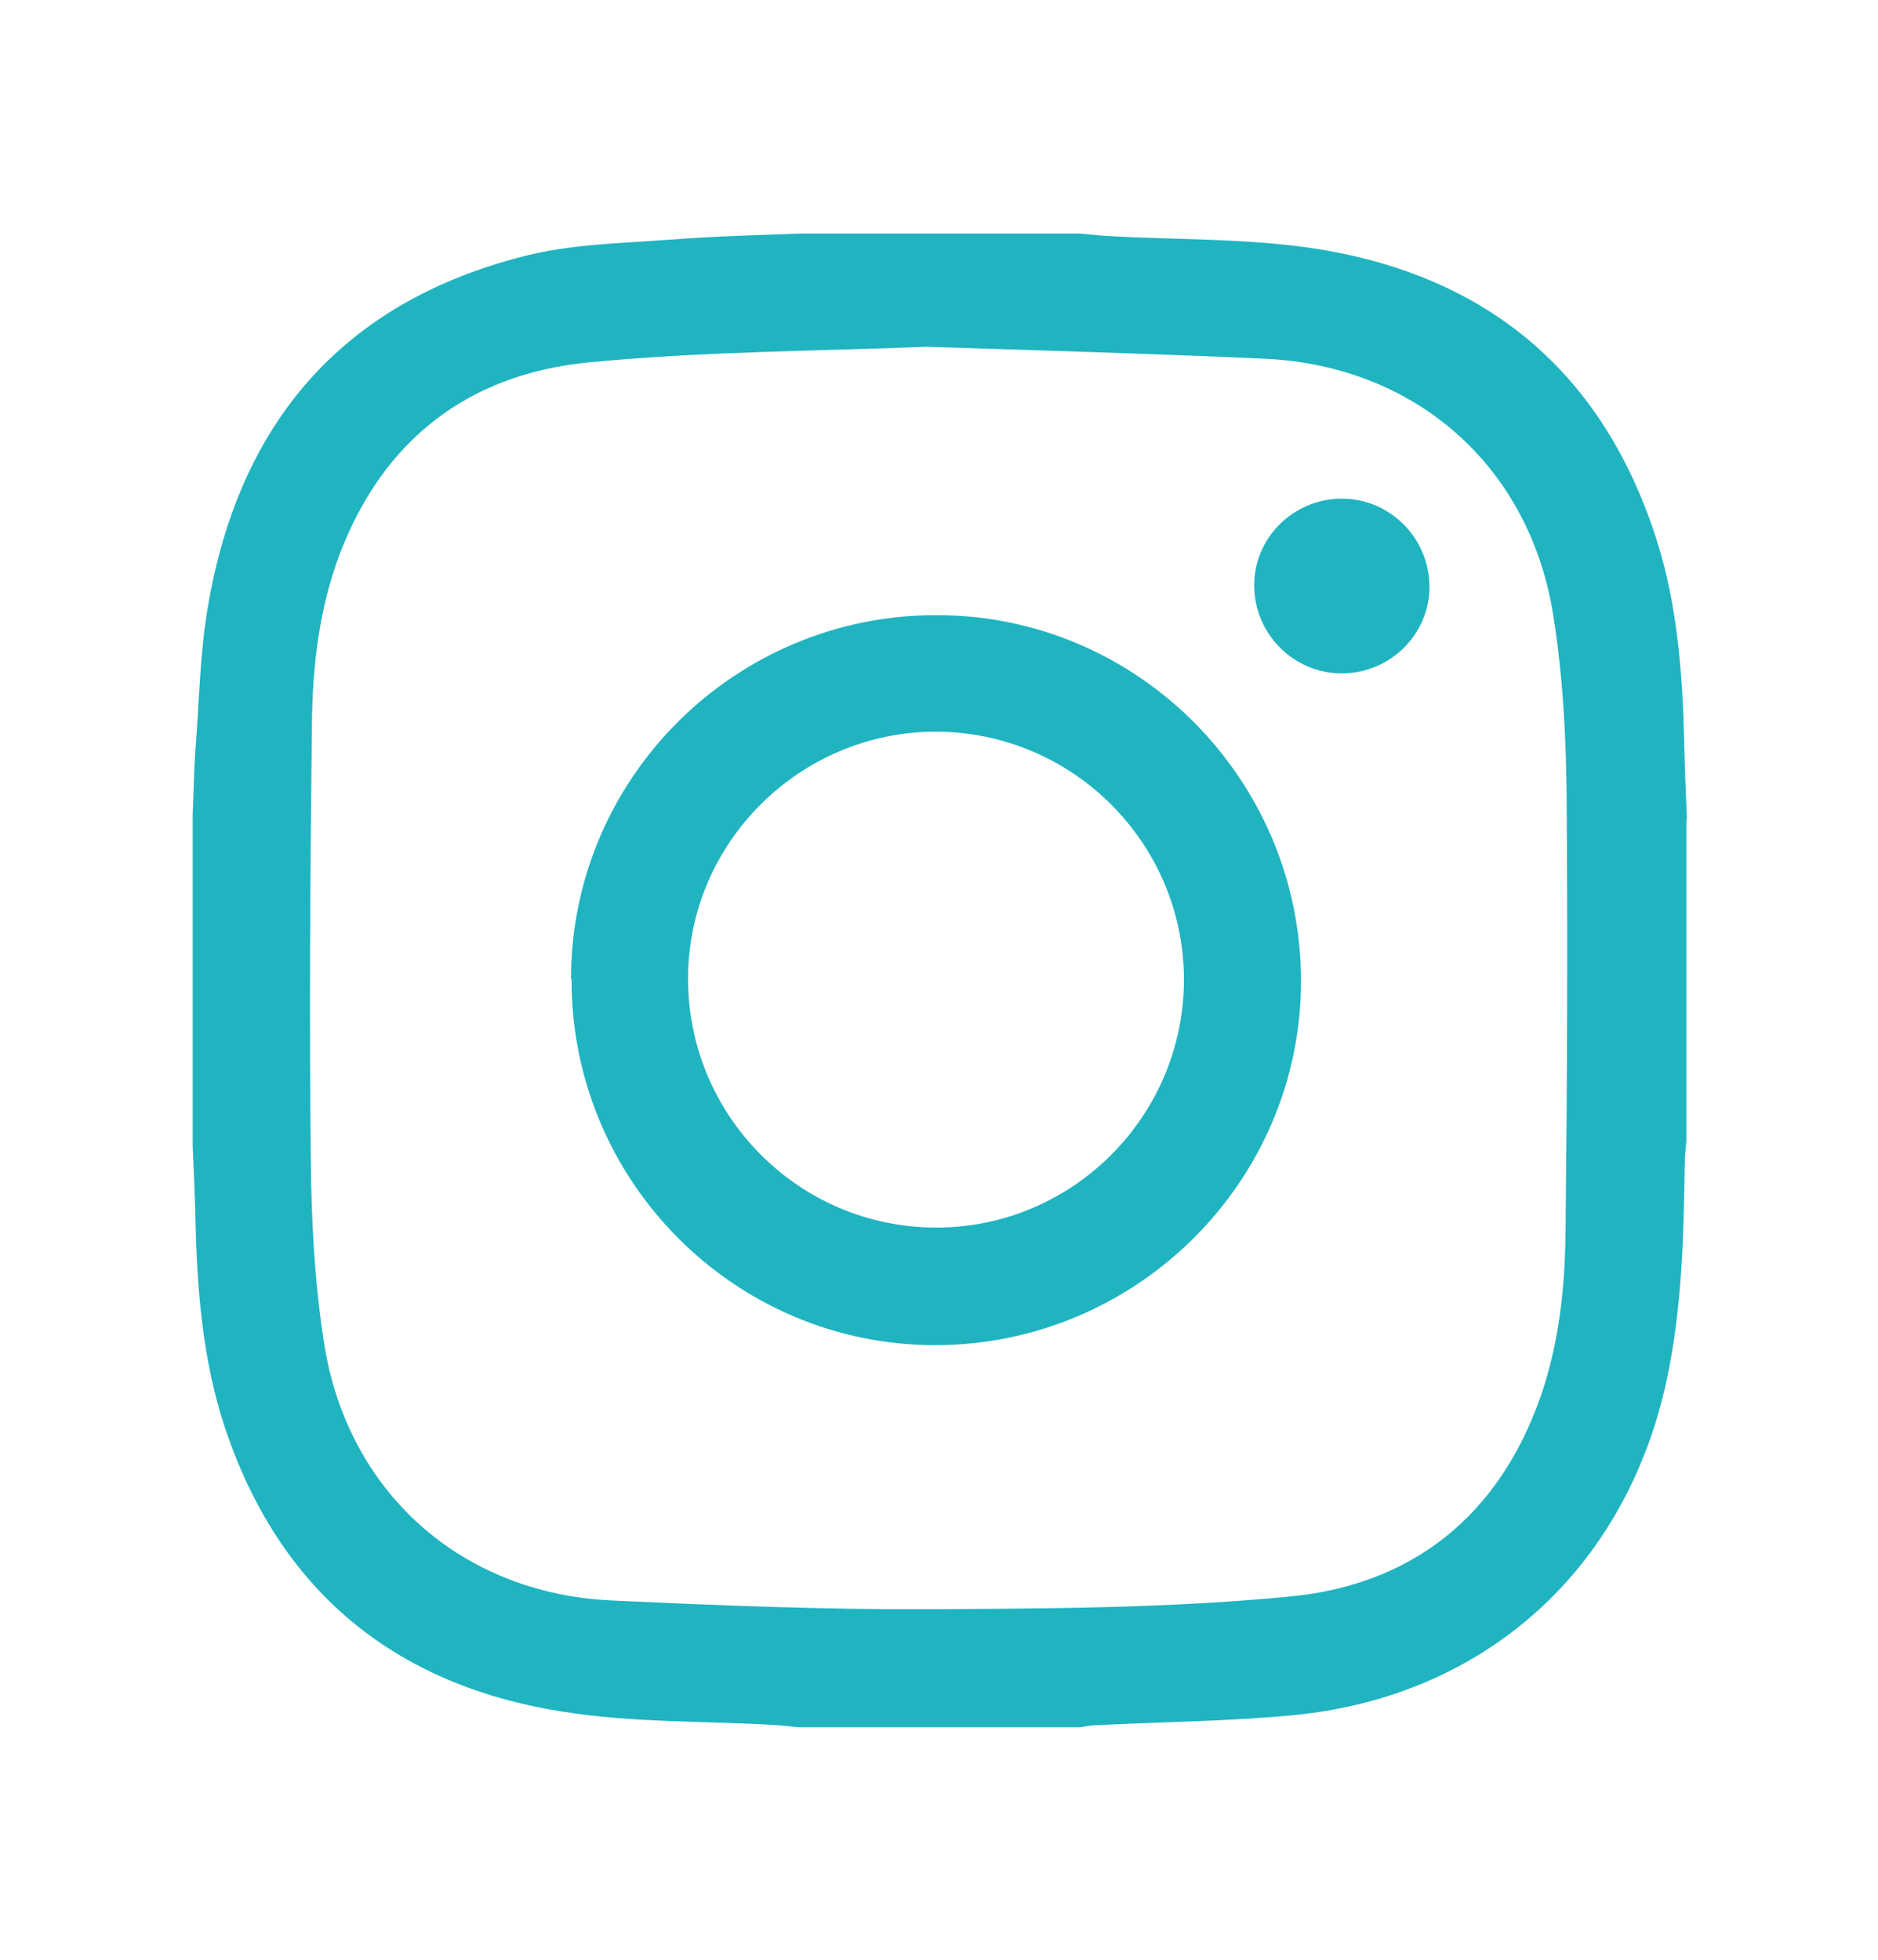
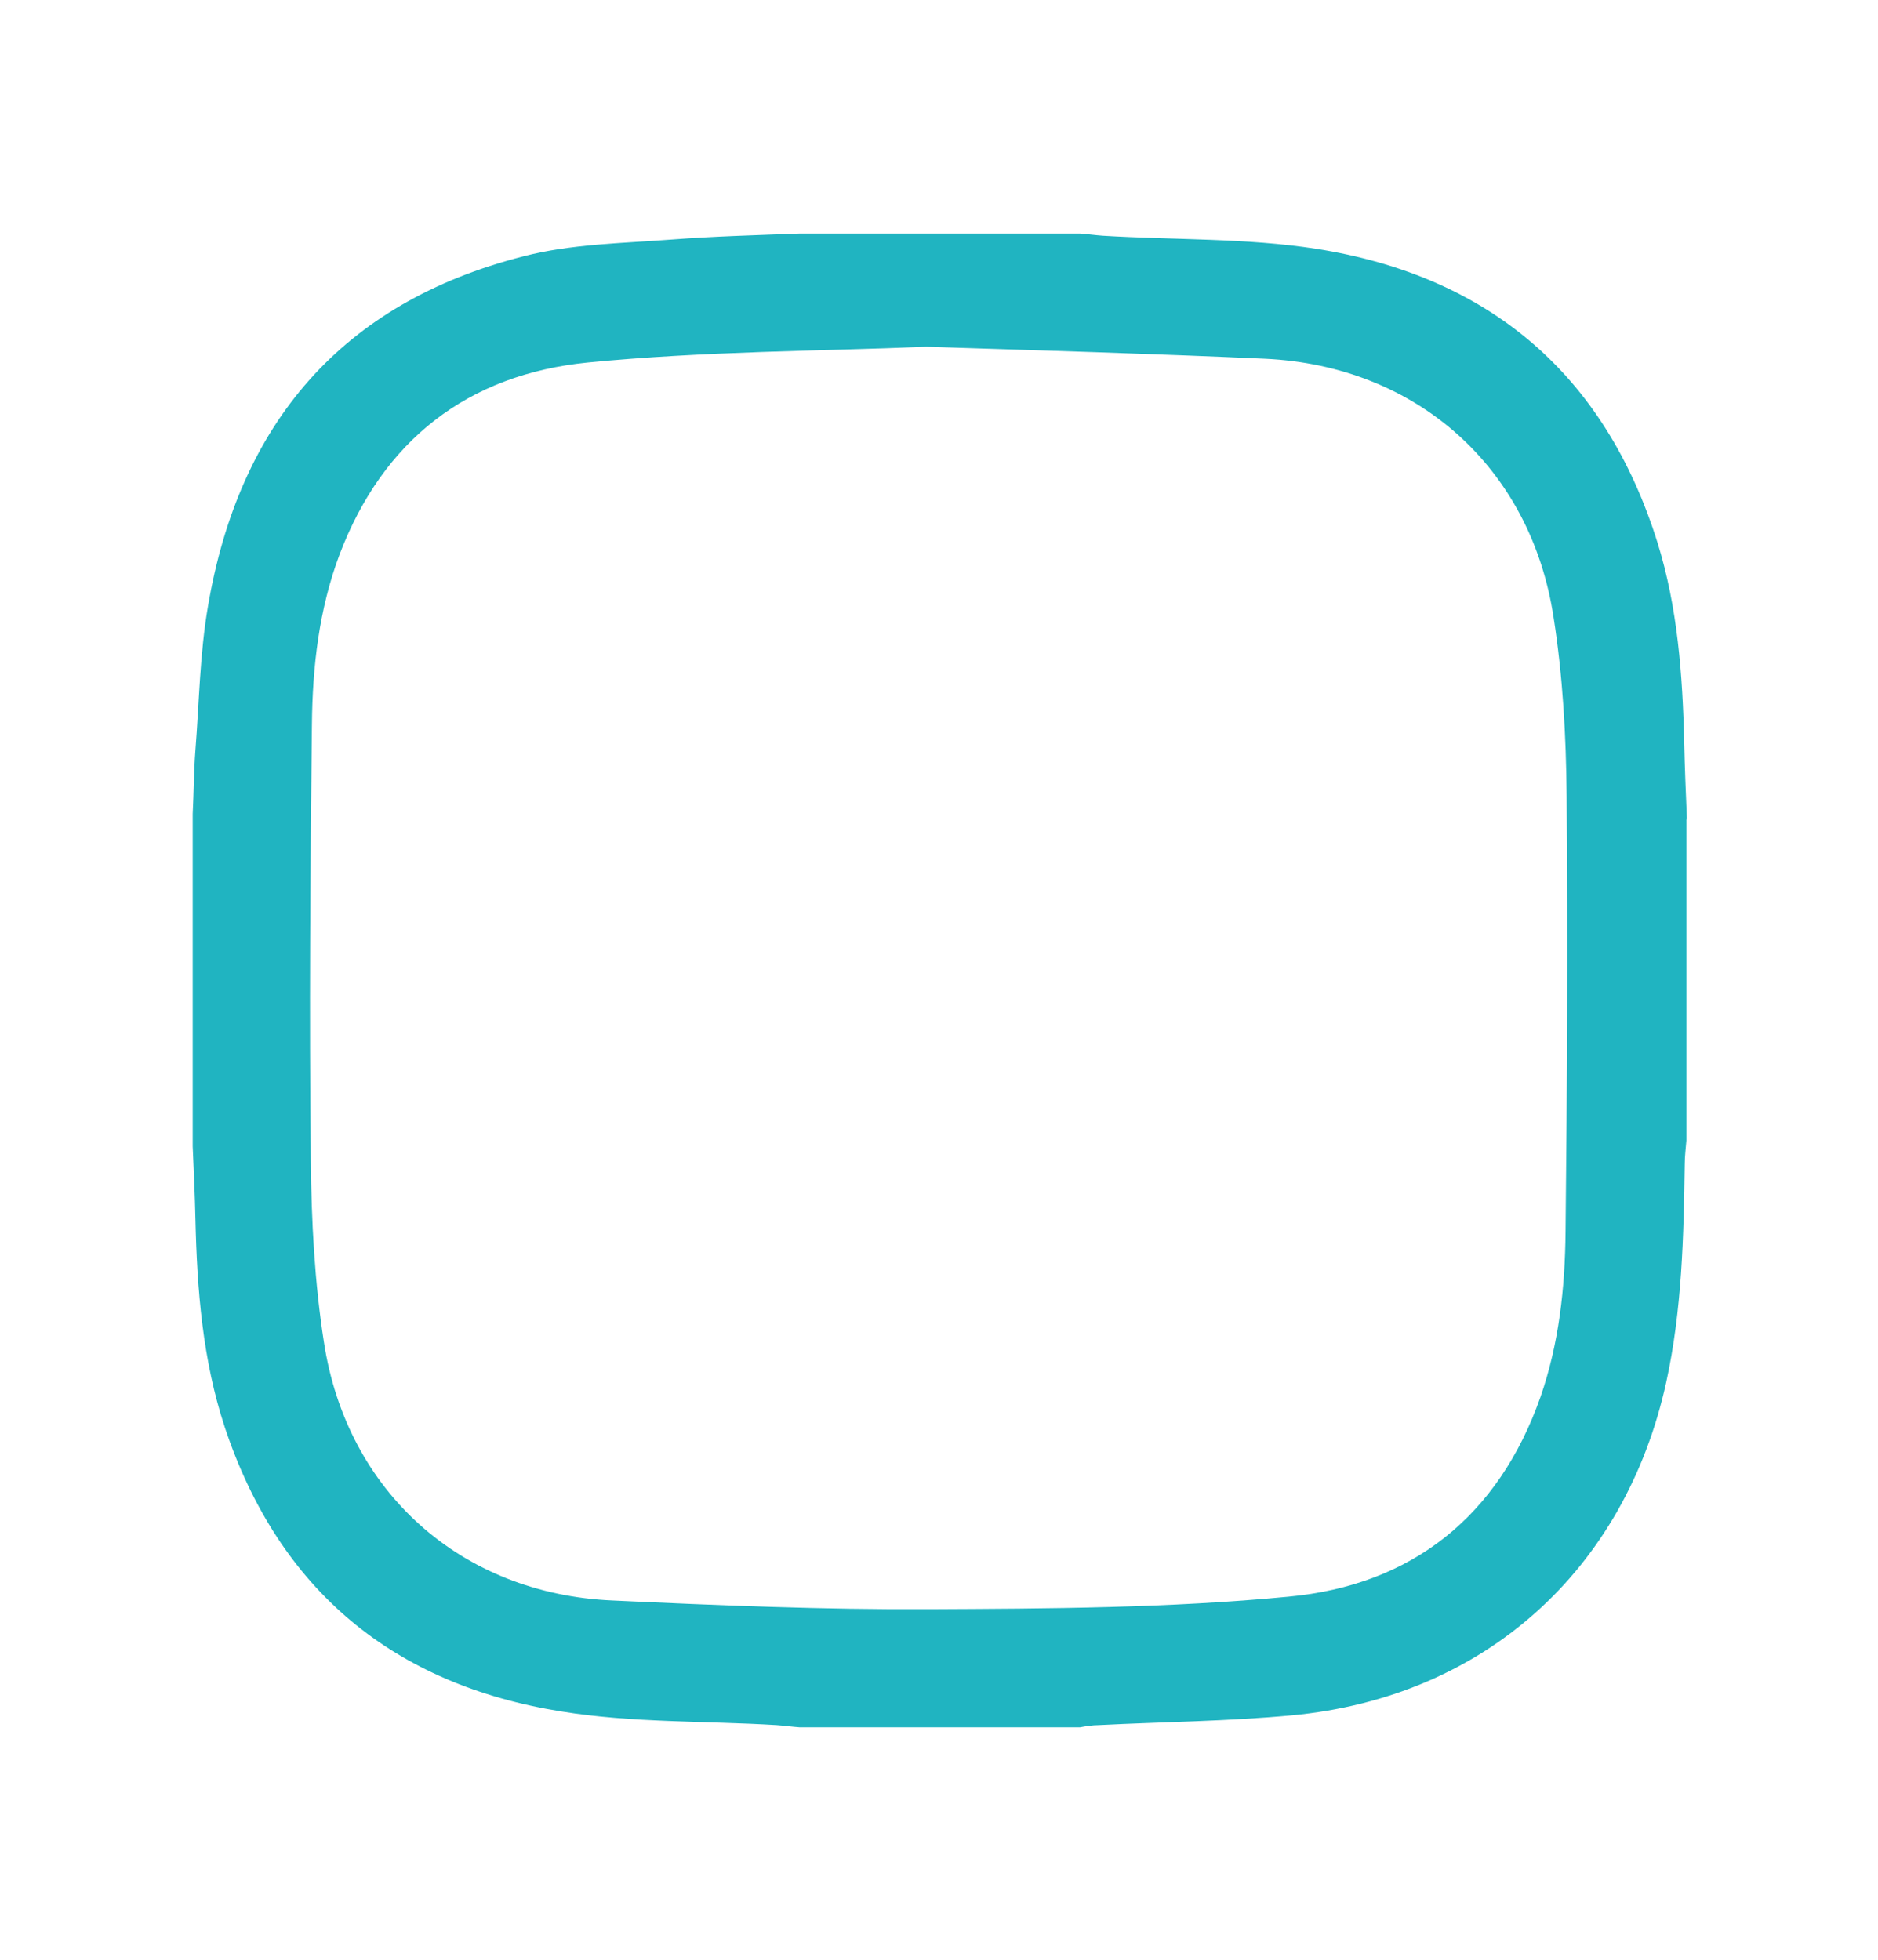
<svg xmlns="http://www.w3.org/2000/svg" id="Capa_1" data-name="Capa 1" viewBox="0 0 34.5 36">
  <defs>
    <style>
      .cls-1 {
        fill: #20b4c1;
      }
    </style>
  </defs>
  <path class="cls-1" d="M30.98,15.05v5.9c-.01.14-.03.28-.03.42-.02,1.35-.05,2.69-.34,4.02-.76,3.46-3.35,5.79-6.88,6.12-1.18.11-2.37.12-3.55.18-.11,0-.23.02-.34.04h-5.15c-.14-.01-.28-.03-.42-.04-1.32-.08-2.65-.04-3.95-.25-3.08-.49-5.19-2.22-6.19-5.22-.41-1.24-.51-2.53-.54-3.83-.01-.44-.03-.89-.05-1.33,0-2.04,0-4.07,0-6.11.02-.39.02-.78.05-1.17.07-.88.08-1.77.23-2.64.57-3.36,2.46-5.58,5.79-6.43.88-.23,1.82-.24,2.73-.31.78-.06,1.57-.08,2.35-.11,1.72,0,3.43,0,5.15,0,.14.01.28.03.42.04,1.31.08,2.63.04,3.92.24,3.17.5,5.3,2.3,6.27,5.4.37,1.19.46,2.43.49,3.67.01.47.03.94.05,1.41ZM17.02,6.37c-1.93.08-4.09.08-6.23.29-2.19.22-3.75,1.42-4.55,3.52-.38,1.01-.5,2.07-.51,3.13-.03,2.67-.05,5.34-.02,8.01.01,1.11.07,2.24.24,3.33.42,2.76,2.53,4.63,5.3,4.75,1.94.09,3.88.17,5.81.16,2.21-.01,4.42-.02,6.61-.23,2.27-.21,3.86-1.48,4.63-3.67.34-.98.45-2,.46-3.03.03-2.67.04-5.34.02-8.01-.01-1.1-.07-2.2-.24-3.28-.42-2.76-2.52-4.62-5.3-4.75-2-.09-4-.15-6.22-.22Z" />
-   <path class="cls-1" d="M10.49,17.98c0-3.69,3.02-6.69,6.72-6.68,3.69,0,6.69,3.02,6.69,6.72,0,3.69-3.03,6.69-6.72,6.69-3.69,0-6.69-3.02-6.68-6.72ZM21.75,18c0-2.51-2.04-4.55-4.55-4.56-2.51,0-4.56,2.04-4.56,4.54,0,2.52,2.04,4.57,4.56,4.57,2.51,0,4.55-2.05,4.55-4.56Z" />
-   <path class="cls-1" d="M24.65,12.37c-.89,0-1.61-.73-1.61-1.62,0-.88.73-1.59,1.61-1.59.89,0,1.61.73,1.61,1.62,0,.88-.73,1.59-1.61,1.59Z" />
</svg>